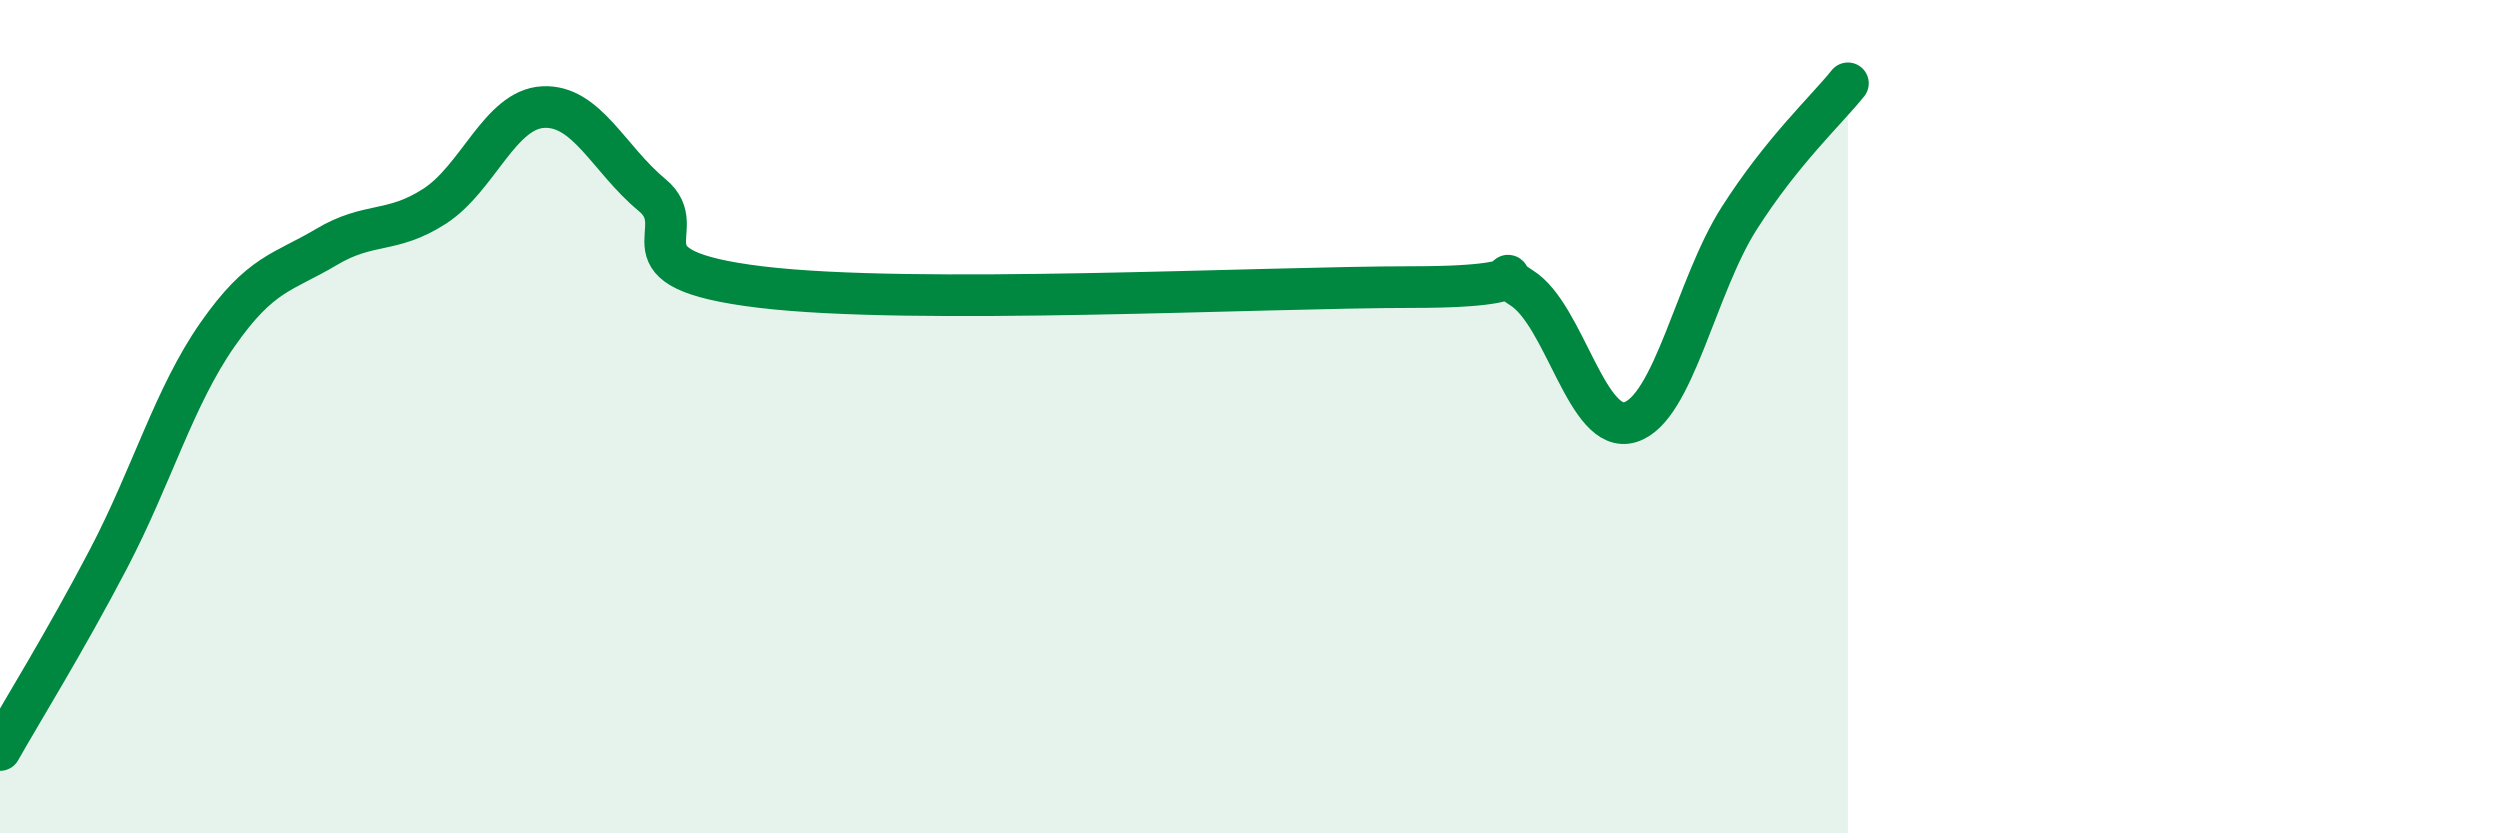
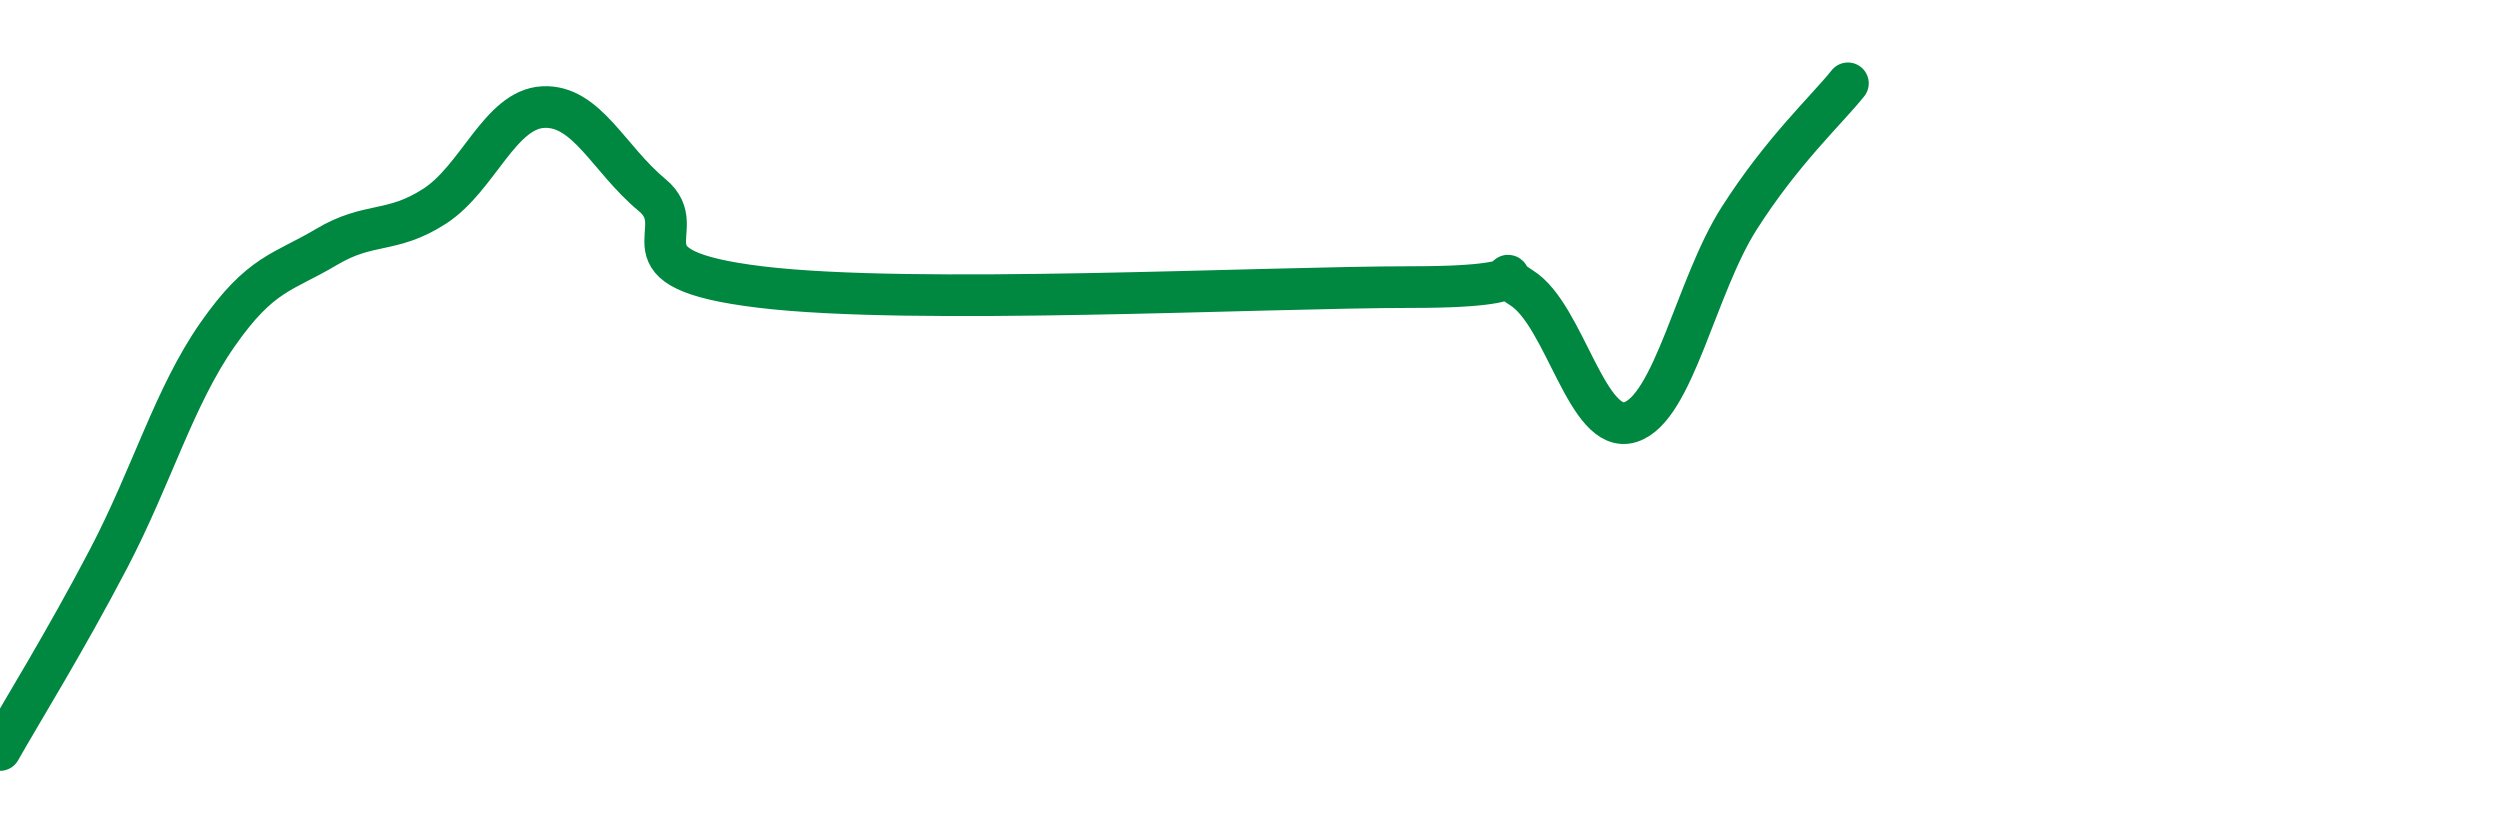
<svg xmlns="http://www.w3.org/2000/svg" width="60" height="20" viewBox="0 0 60 20">
-   <path d="M 0,18 C 0.52,17.08 1.57,15.39 2.61,13.4 C 3.65,11.41 4.18,9.52 5.22,8.03 C 6.26,6.54 6.79,6.55 7.83,5.93 C 8.87,5.31 9.39,5.62 10.43,4.95 C 11.47,4.28 12,2.62 13.04,2.57 C 14.08,2.52 14.61,3.82 15.65,4.68 C 16.69,5.54 14.61,6.45 18.26,6.89 C 21.91,7.33 30.26,6.89 33.91,6.89 C 37.56,6.89 35.48,6.26 36.52,6.91 C 37.56,7.56 38.09,10.46 39.13,10.13 C 40.17,9.8 40.7,6.87 41.74,5.24 C 42.78,3.61 43.83,2.65 44.35,2L44.35 20L0 20Z" fill="#008740" opacity="0.1" stroke-linecap="round" stroke-linejoin="round" />
  <path d="M 0,18 C 0.52,17.08 1.57,15.39 2.61,13.4 C 3.65,11.41 4.18,9.52 5.22,8.03 C 6.26,6.54 6.79,6.55 7.83,5.93 C 8.87,5.31 9.39,5.62 10.43,4.95 C 11.47,4.28 12,2.62 13.04,2.57 C 14.08,2.52 14.61,3.82 15.65,4.68 C 16.69,5.54 14.61,6.45 18.26,6.89 C 21.91,7.33 30.26,6.89 33.91,6.89 C 37.56,6.89 35.48,6.26 36.52,6.91 C 37.56,7.56 38.09,10.46 39.13,10.13 C 40.17,9.8 40.7,6.87 41.74,5.24 C 42.78,3.61 43.83,2.65 44.35,2" stroke="#008740" stroke-width="1" fill="none" stroke-linecap="round" stroke-linejoin="round" />
</svg>